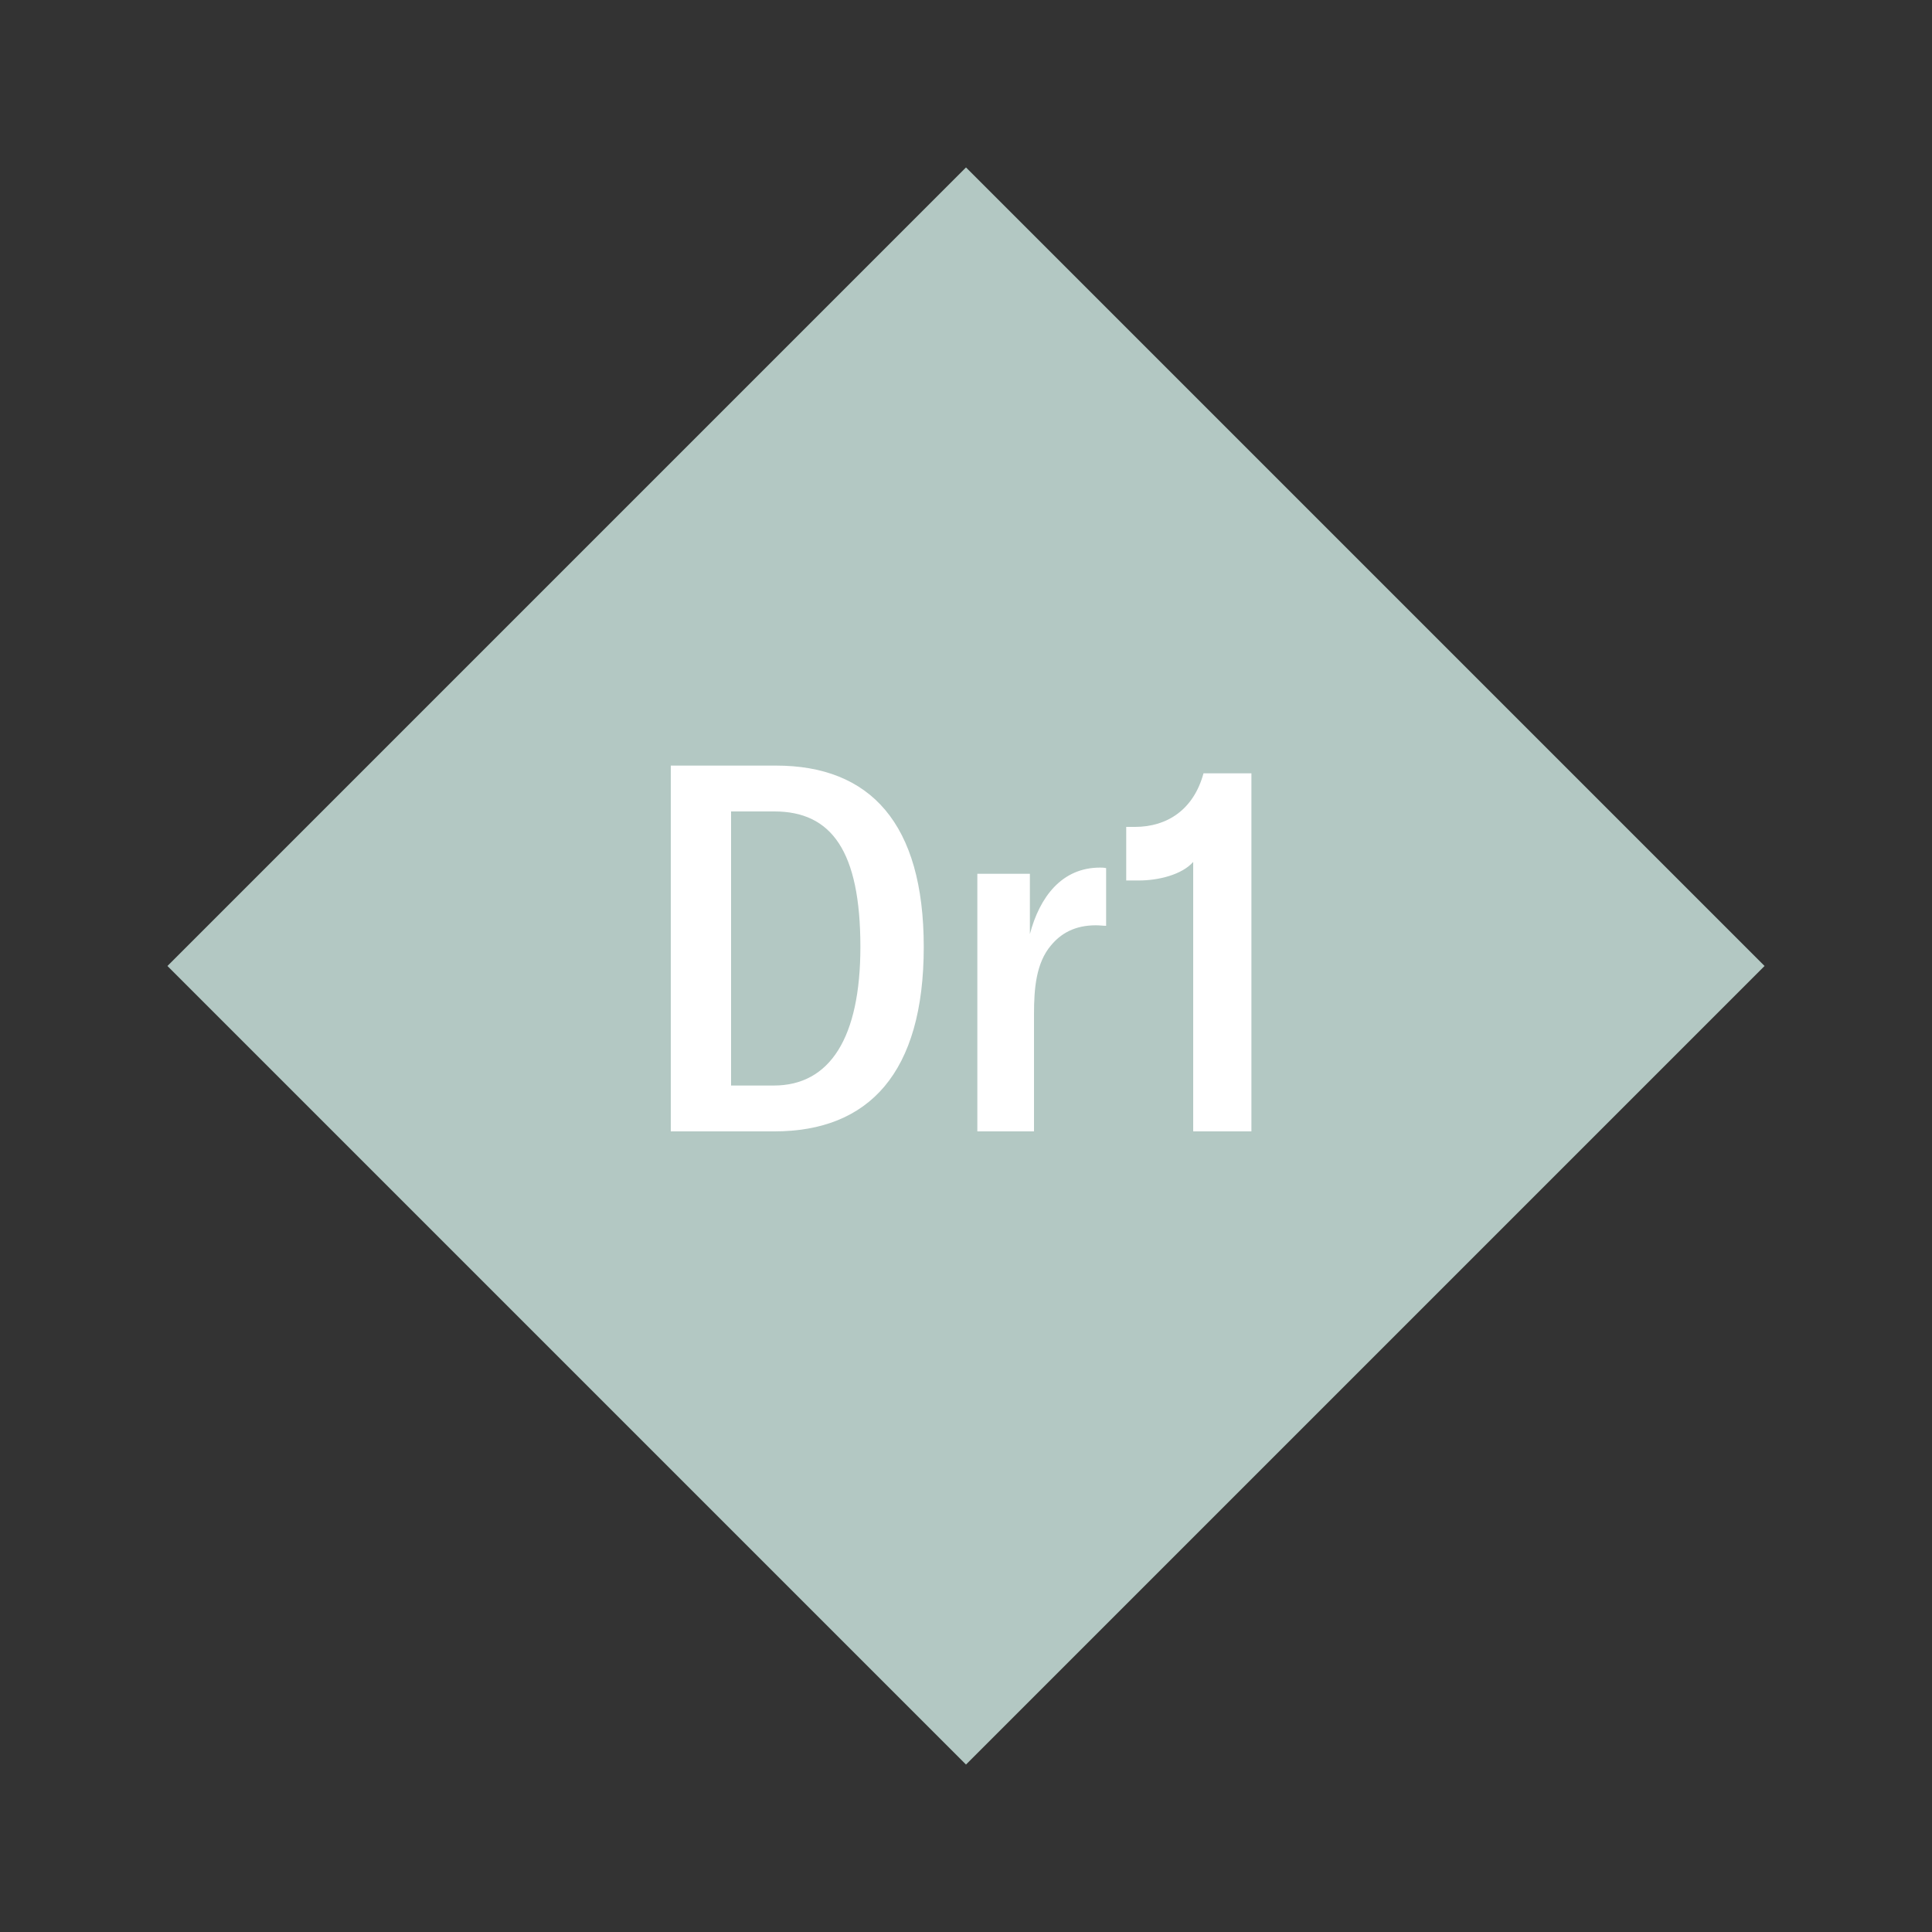
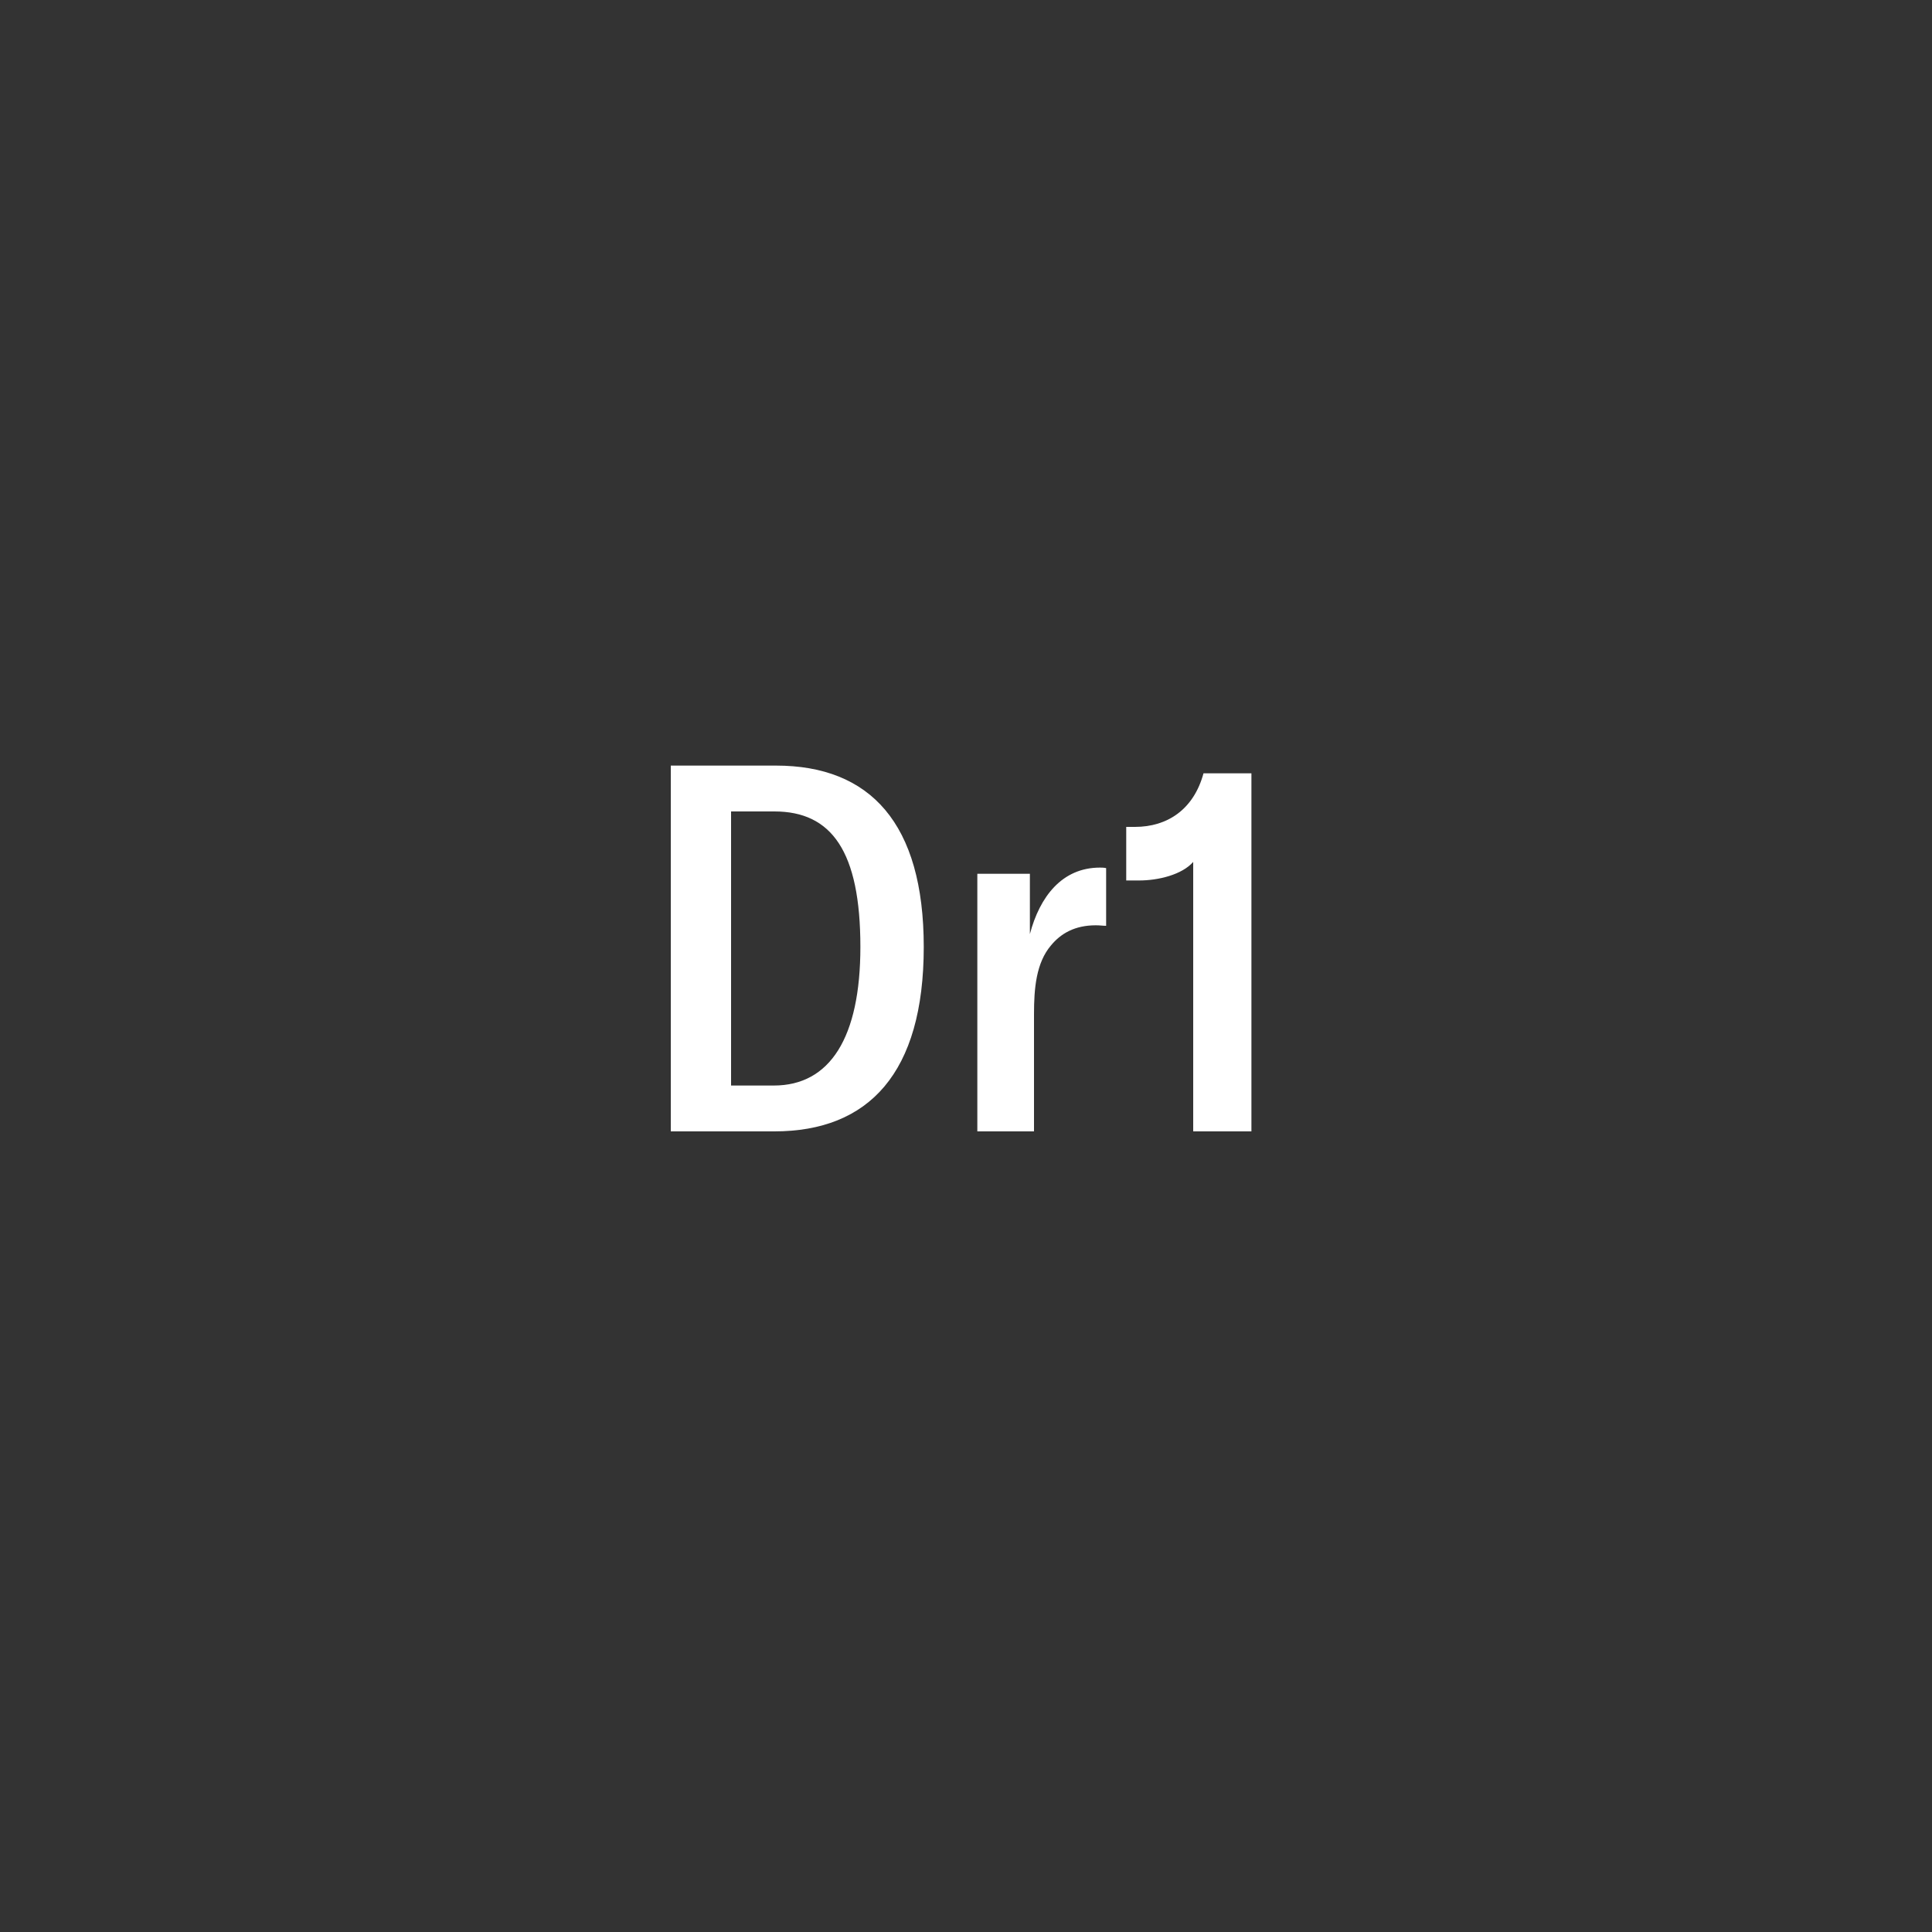
<svg xmlns="http://www.w3.org/2000/svg" width="1200" height="1200" viewBox="-75 -75 150 150">
  <rect x="-75" y="-75" width="150" height="150" fill="#333333" stroke="none" />
  <g>
-     <path transform="scale(1,1)" d="M0-62L62 0 0 62-62 0z" fill="#b3c8c3" />
    <path fill="#fff" d="M-22.92 12.84L-14.88 12.84C-7.56 12.84-3.28 8.32-3.28-1.48C-3.28-11.08-7.44-15.56-14.76-15.56L-22.92-15.56ZM-18.24 9.28L-18.24-12L-14.88-12C-10.44-12-8.20-8.92-8.20-1.48C-8.20 5.56-10.56 9.28-14.92 9.28ZM4.96-2.48L4.96-7.16L0.88-7.16L0.88 12.84L5.28 12.84L5.28 3.72C5.28 1.76 5.44-0.24 6.60-1.60C7.36-2.52 8.44-3.16 10.08-3.16C10.40-3.16 10.64-3.12 10.88-3.12L10.88-7.60C10.68-7.64 10.56-7.64 10.40-7.64C7.44-7.64 5.72-5.36 4.96-2.48ZM17.64 12.84L22.16 12.84L22.16-14.96L18.44-14.96C17.68-12.16 15.64-10.80 13.12-10.80L12.44-10.80L12.44-6.64L13.44-6.64C14.92-6.64 16.76-7.08 17.64-8.08Z" />
  </g>
</svg>